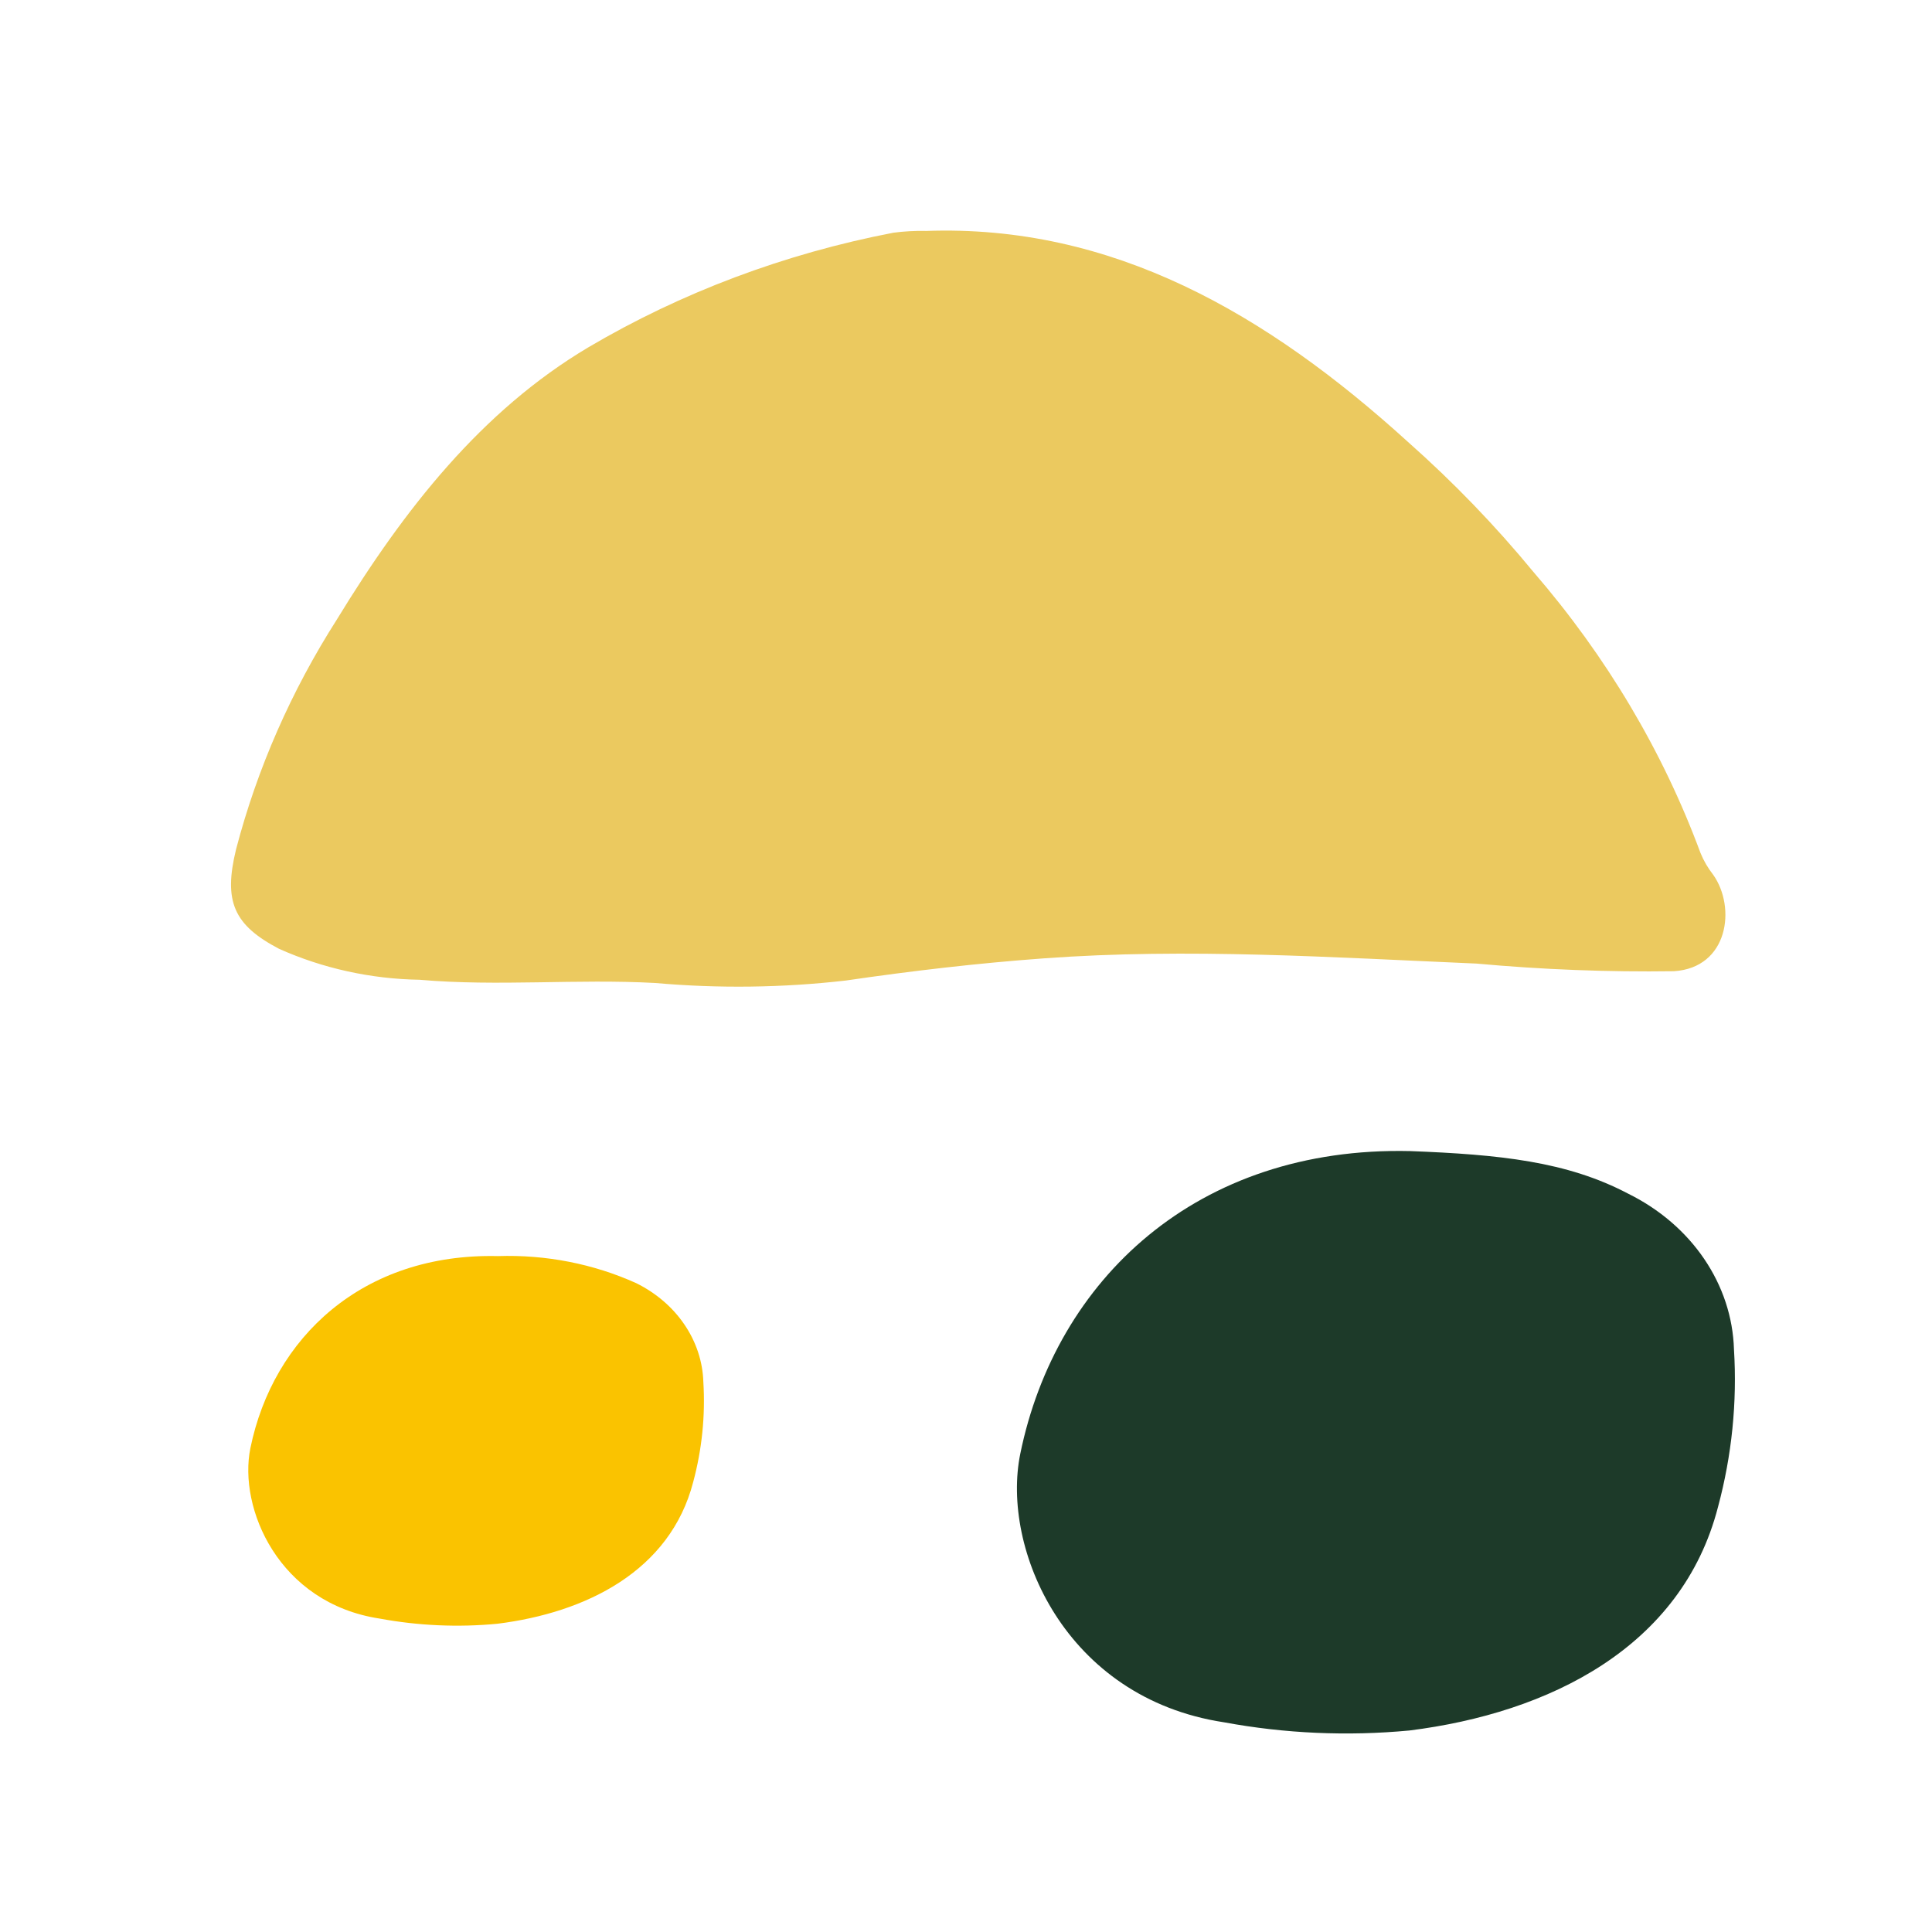
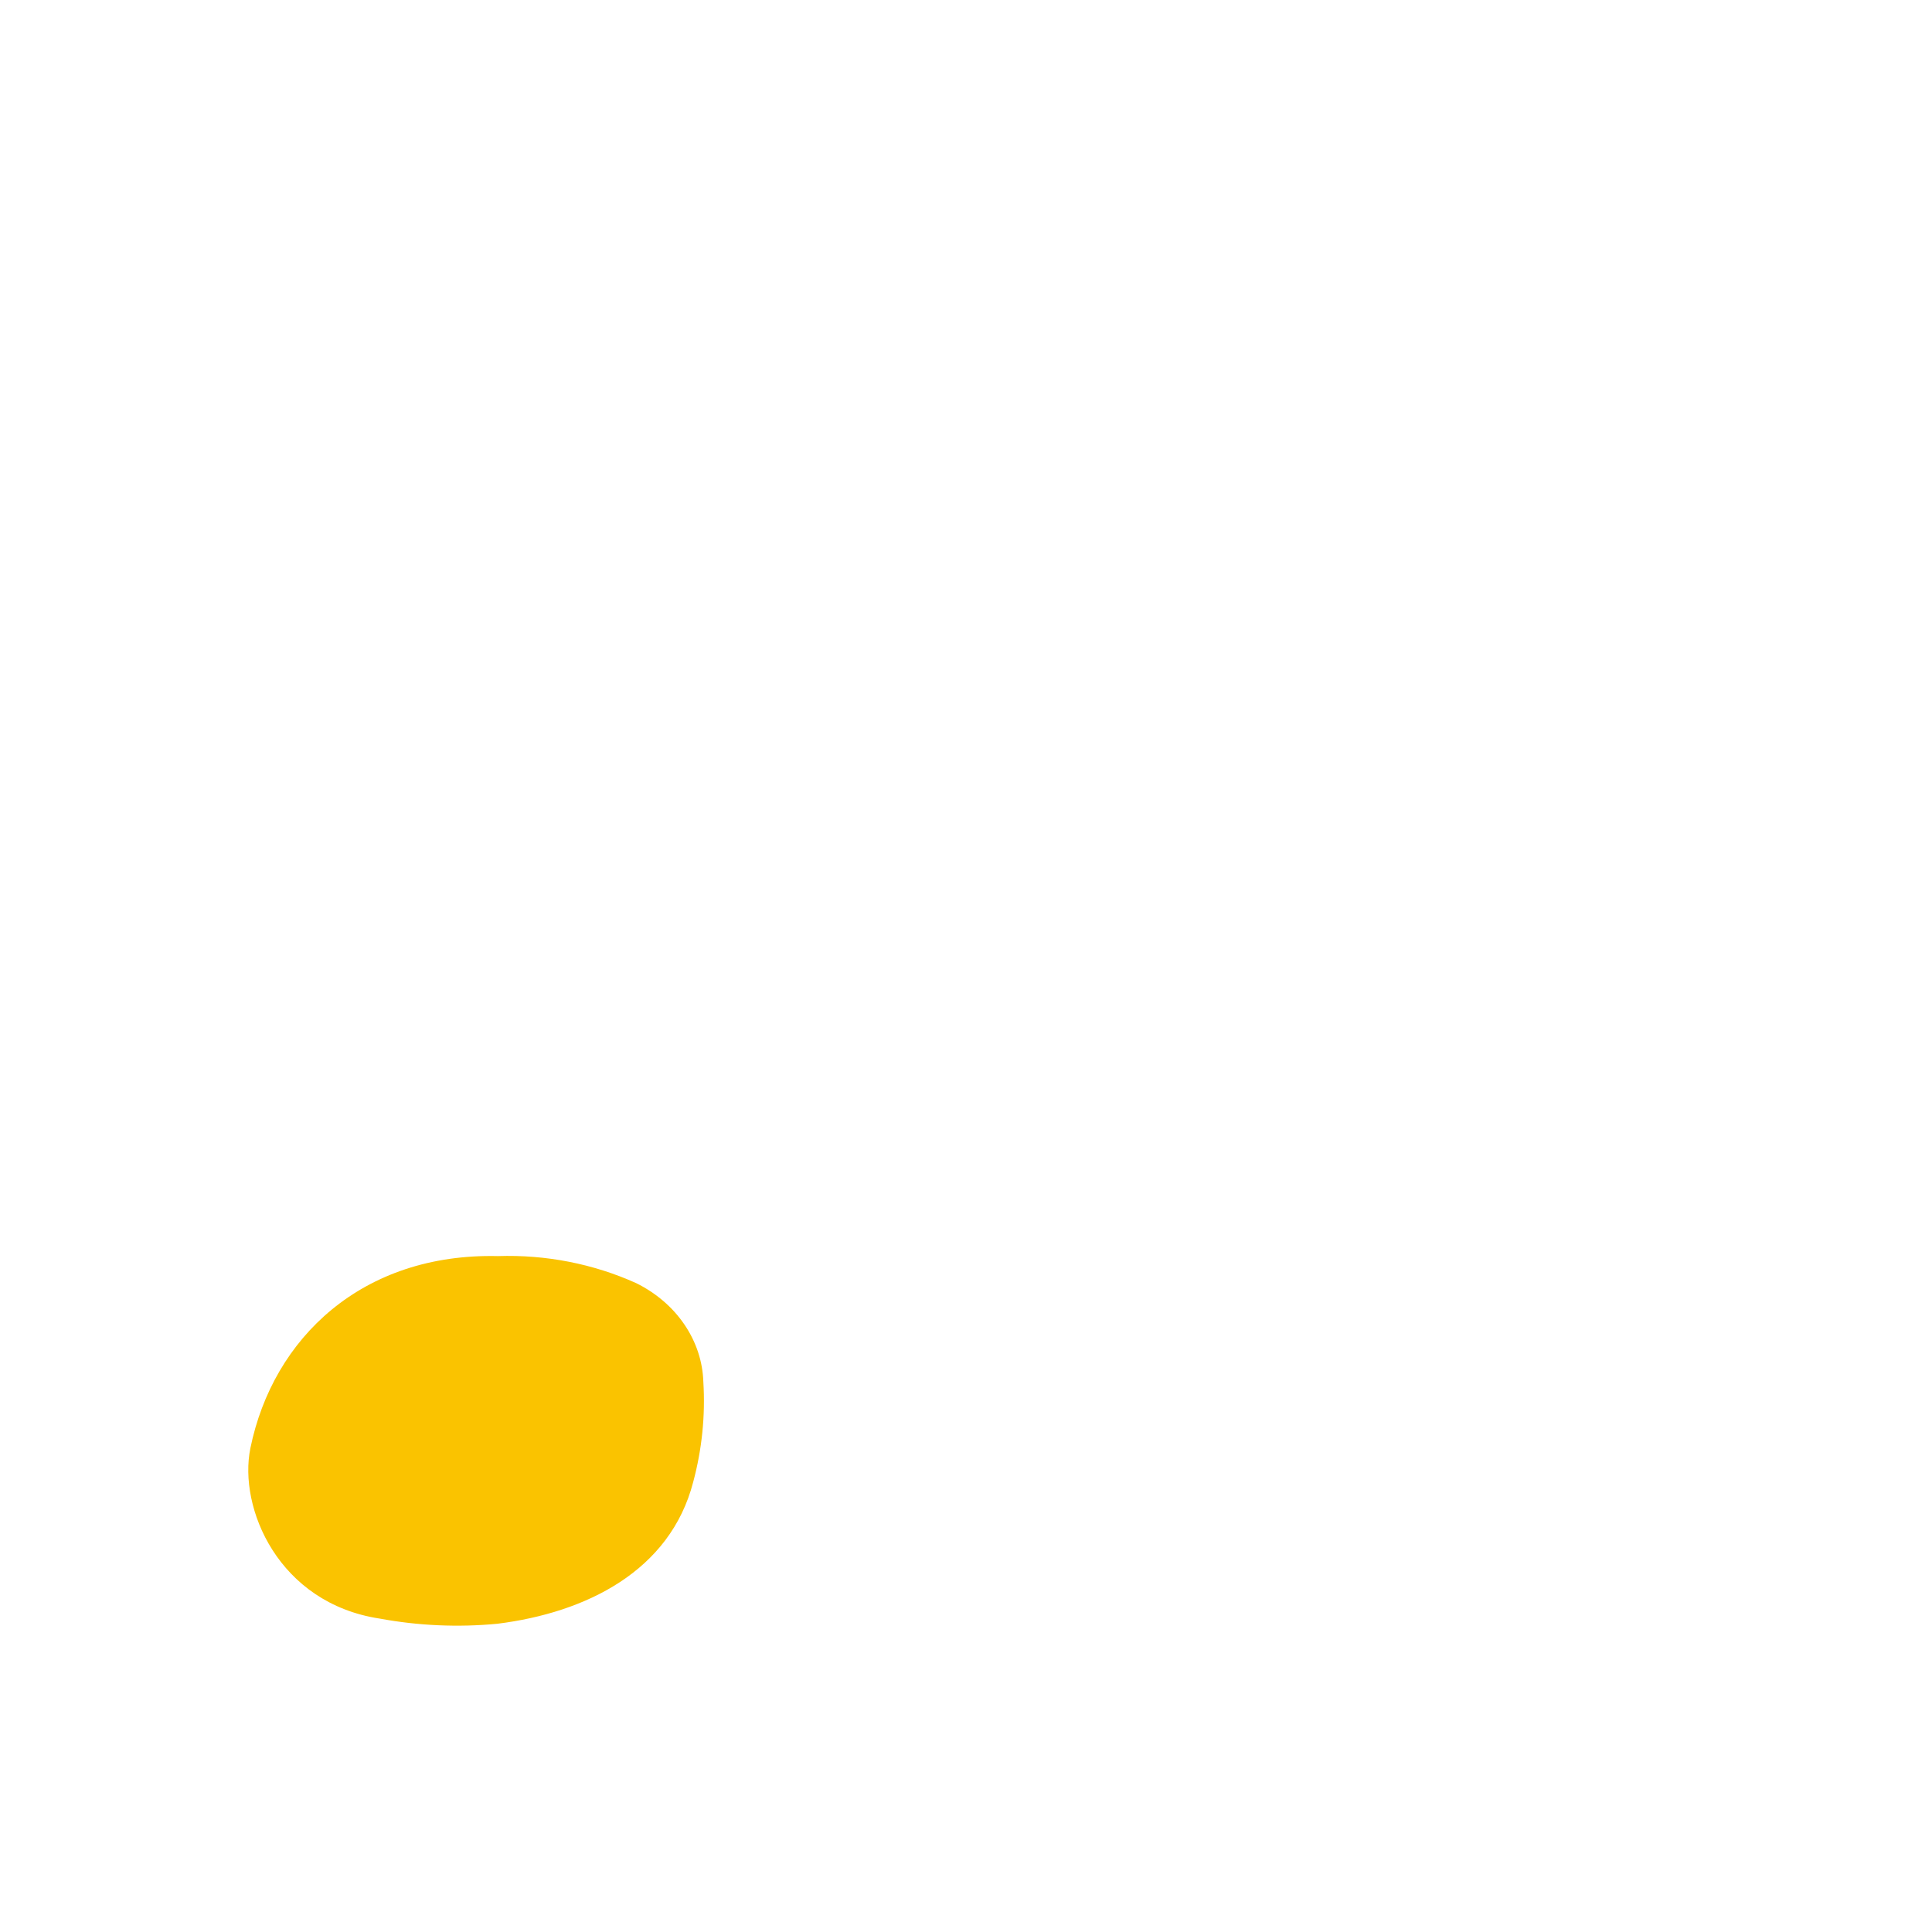
<svg xmlns="http://www.w3.org/2000/svg" width="40" height="40" viewBox="0 0 40 40" fill="none">
-   <path fill-rule="evenodd" clip-rule="evenodd" d="M19.16 4.782C23.027 4.638 26.233 6.497 29.152 9.151C30.093 9.985 30.96 10.884 31.746 11.839C33.259 13.589 34.429 15.557 35.207 17.66C35.273 17.822 35.362 17.974 35.472 18.114C35.946 18.788 35.787 20.037 34.655 20.108C33.291 20.127 31.928 20.074 30.571 19.95C27.583 19.822 24.594 19.623 21.608 19.842C20.236 19.942 18.871 20.102 17.511 20.301C16.203 20.451 14.881 20.468 13.569 20.352C11.941 20.262 10.314 20.427 8.686 20.285C7.675 20.268 6.682 20.049 5.777 19.644C4.842 19.153 4.622 18.668 4.888 17.582C5.325 15.912 6.029 14.307 6.979 12.819C8.366 10.547 9.969 8.506 12.181 7.191C14.105 6.056 16.247 5.251 18.497 4.818C18.717 4.789 18.939 4.777 19.161 4.781" fill="#EBC95F" />
  <path fill-rule="evenodd" clip-rule="evenodd" d="M10.308 26.006C11.3 25.973 12.286 26.166 13.174 26.567C13.583 26.77 13.927 27.064 14.17 27.423C14.414 27.781 14.549 28.191 14.562 28.61C14.605 29.307 14.534 30.005 14.352 30.683C13.875 32.527 12.133 33.389 10.298 33.618C9.484 33.696 8.662 33.659 7.86 33.511C5.767 33.192 4.931 31.224 5.184 29.982C5.652 27.697 7.504 25.941 10.308 26.006Z" fill="#FAC300" />
-   <path fill-rule="evenodd" clip-rule="evenodd" d="M29.198 23.832C31.039 23.903 32.441 24.044 33.714 24.716C34.359 25.035 34.9 25.5 35.283 26.064C35.667 26.629 35.88 27.274 35.9 27.936C35.968 29.033 35.856 30.134 35.569 31.202C34.818 34.108 32.072 35.466 29.181 35.828C27.898 35.949 26.603 35.892 25.34 35.658C22.042 35.156 20.724 32.055 21.124 30.098C21.86 26.496 24.778 23.729 29.198 23.832Z" fill="#1D3A29" />
</svg>